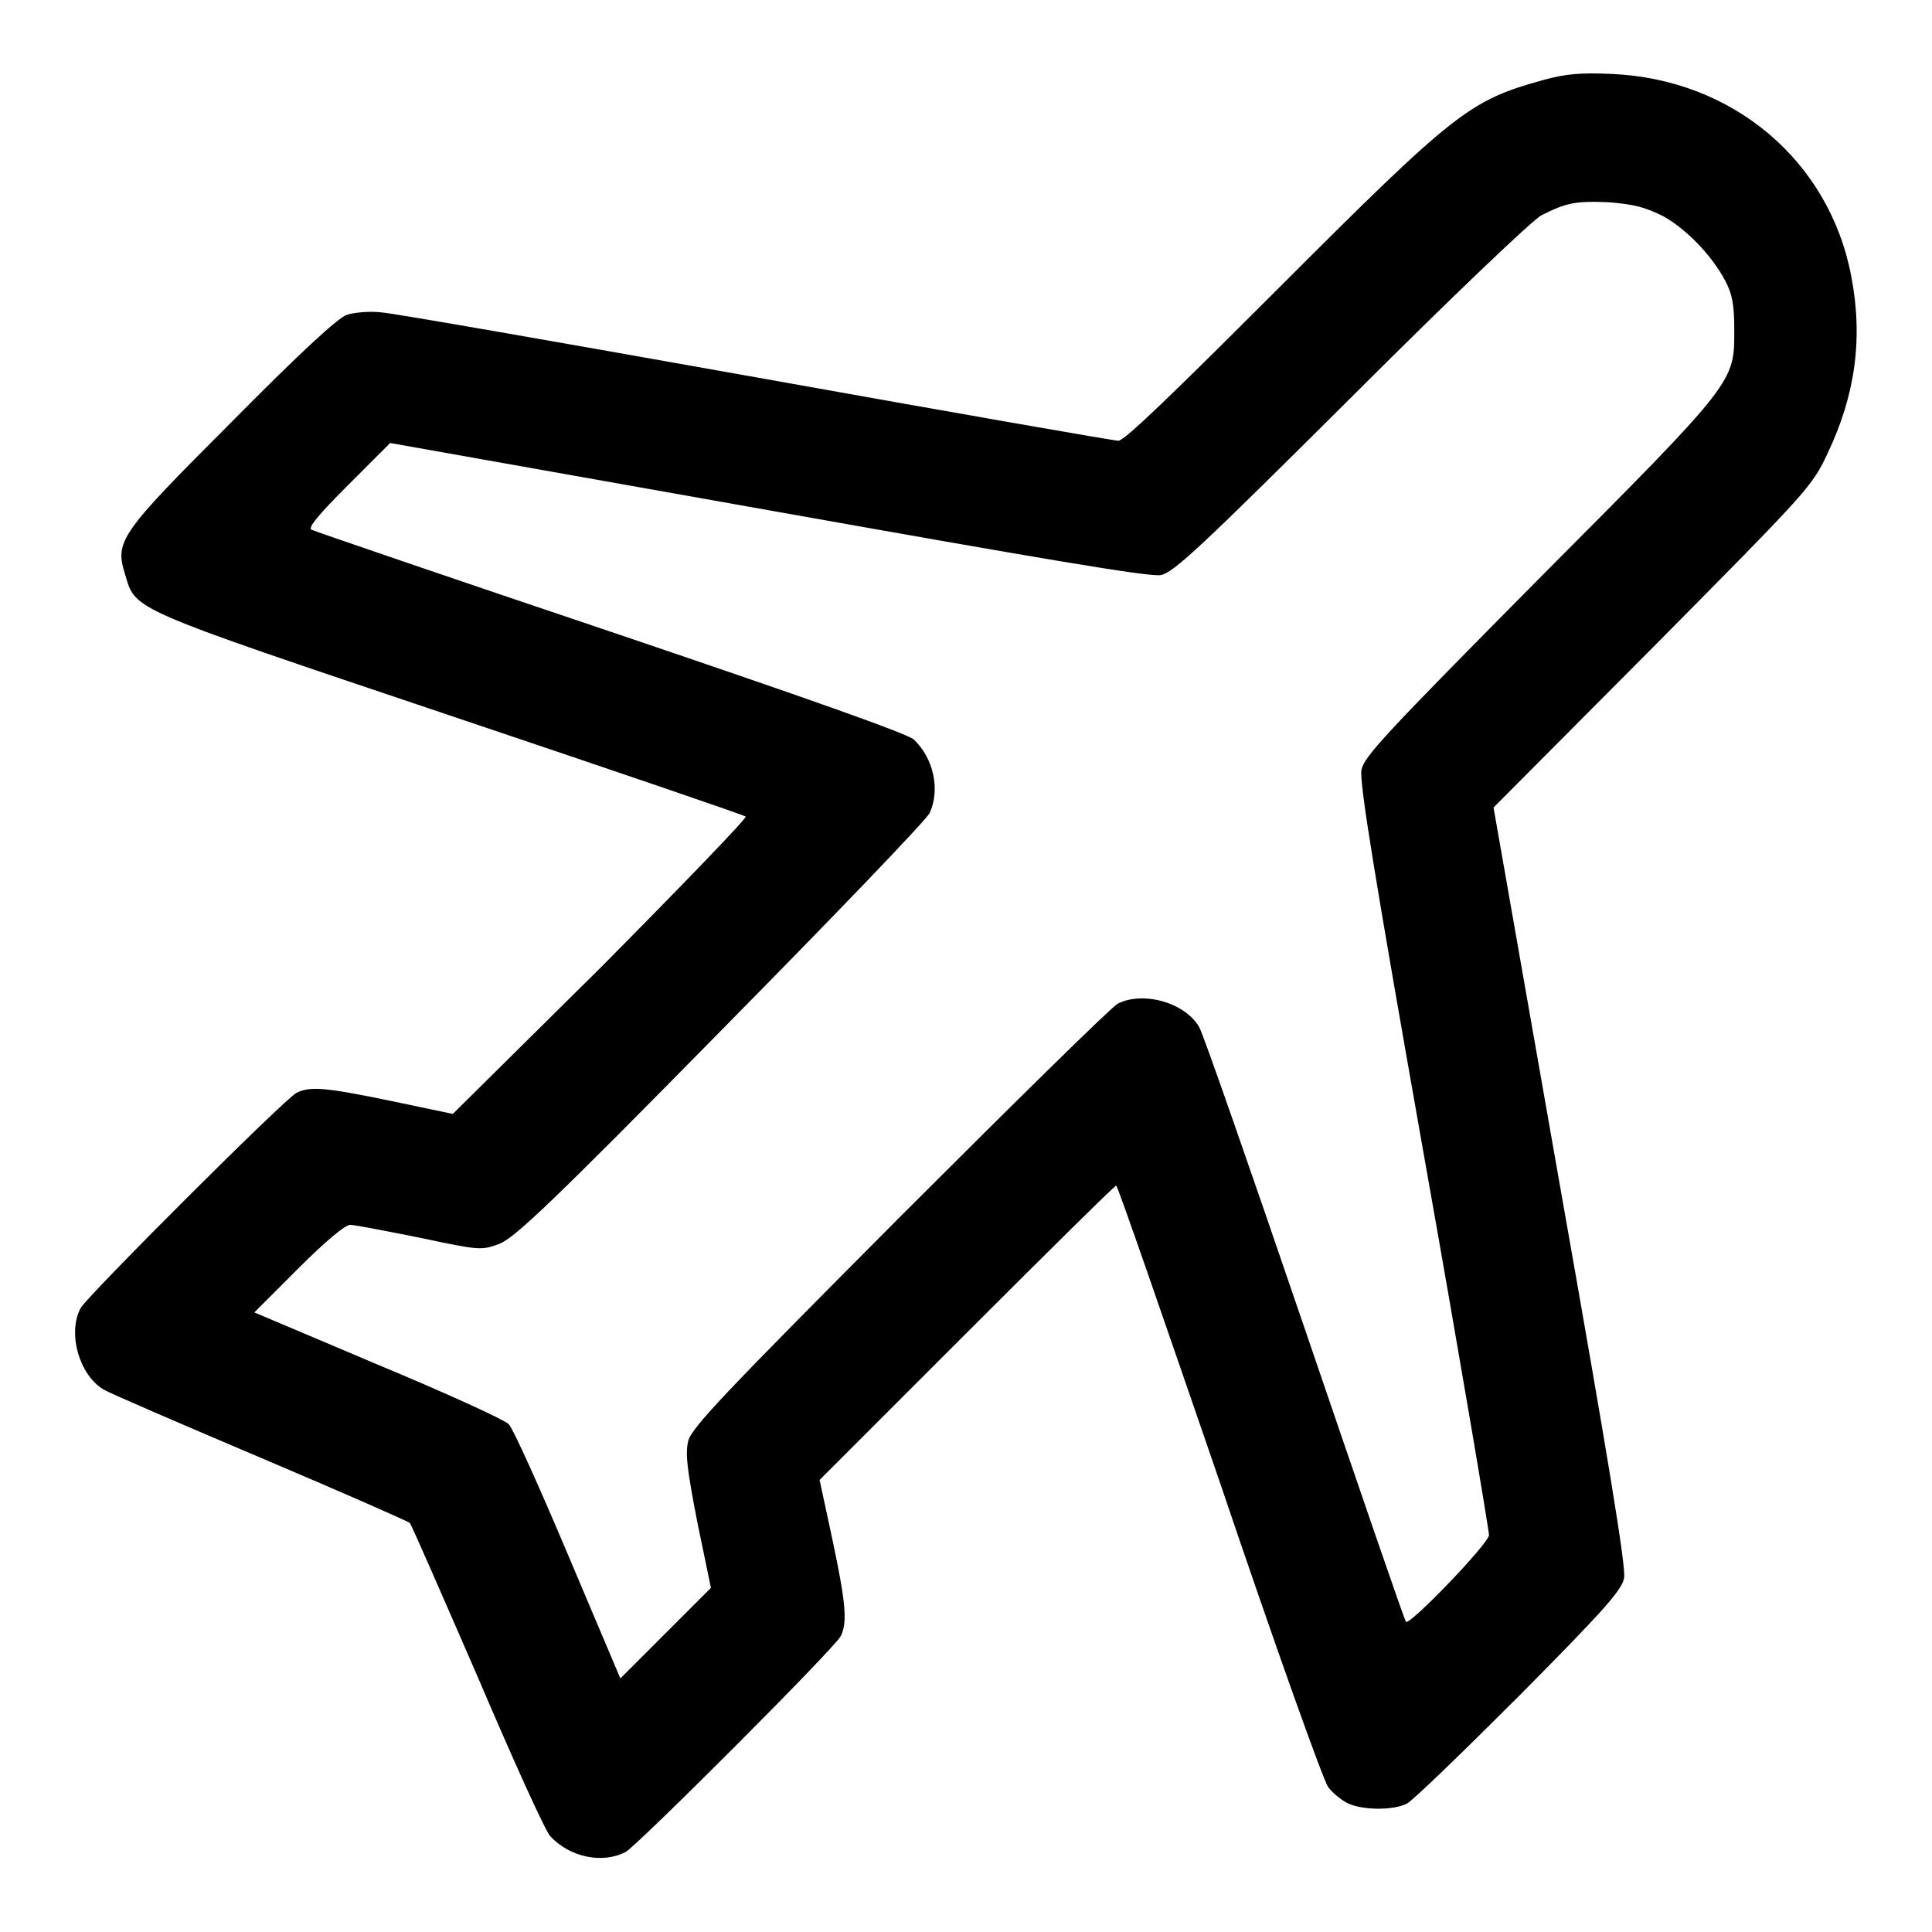
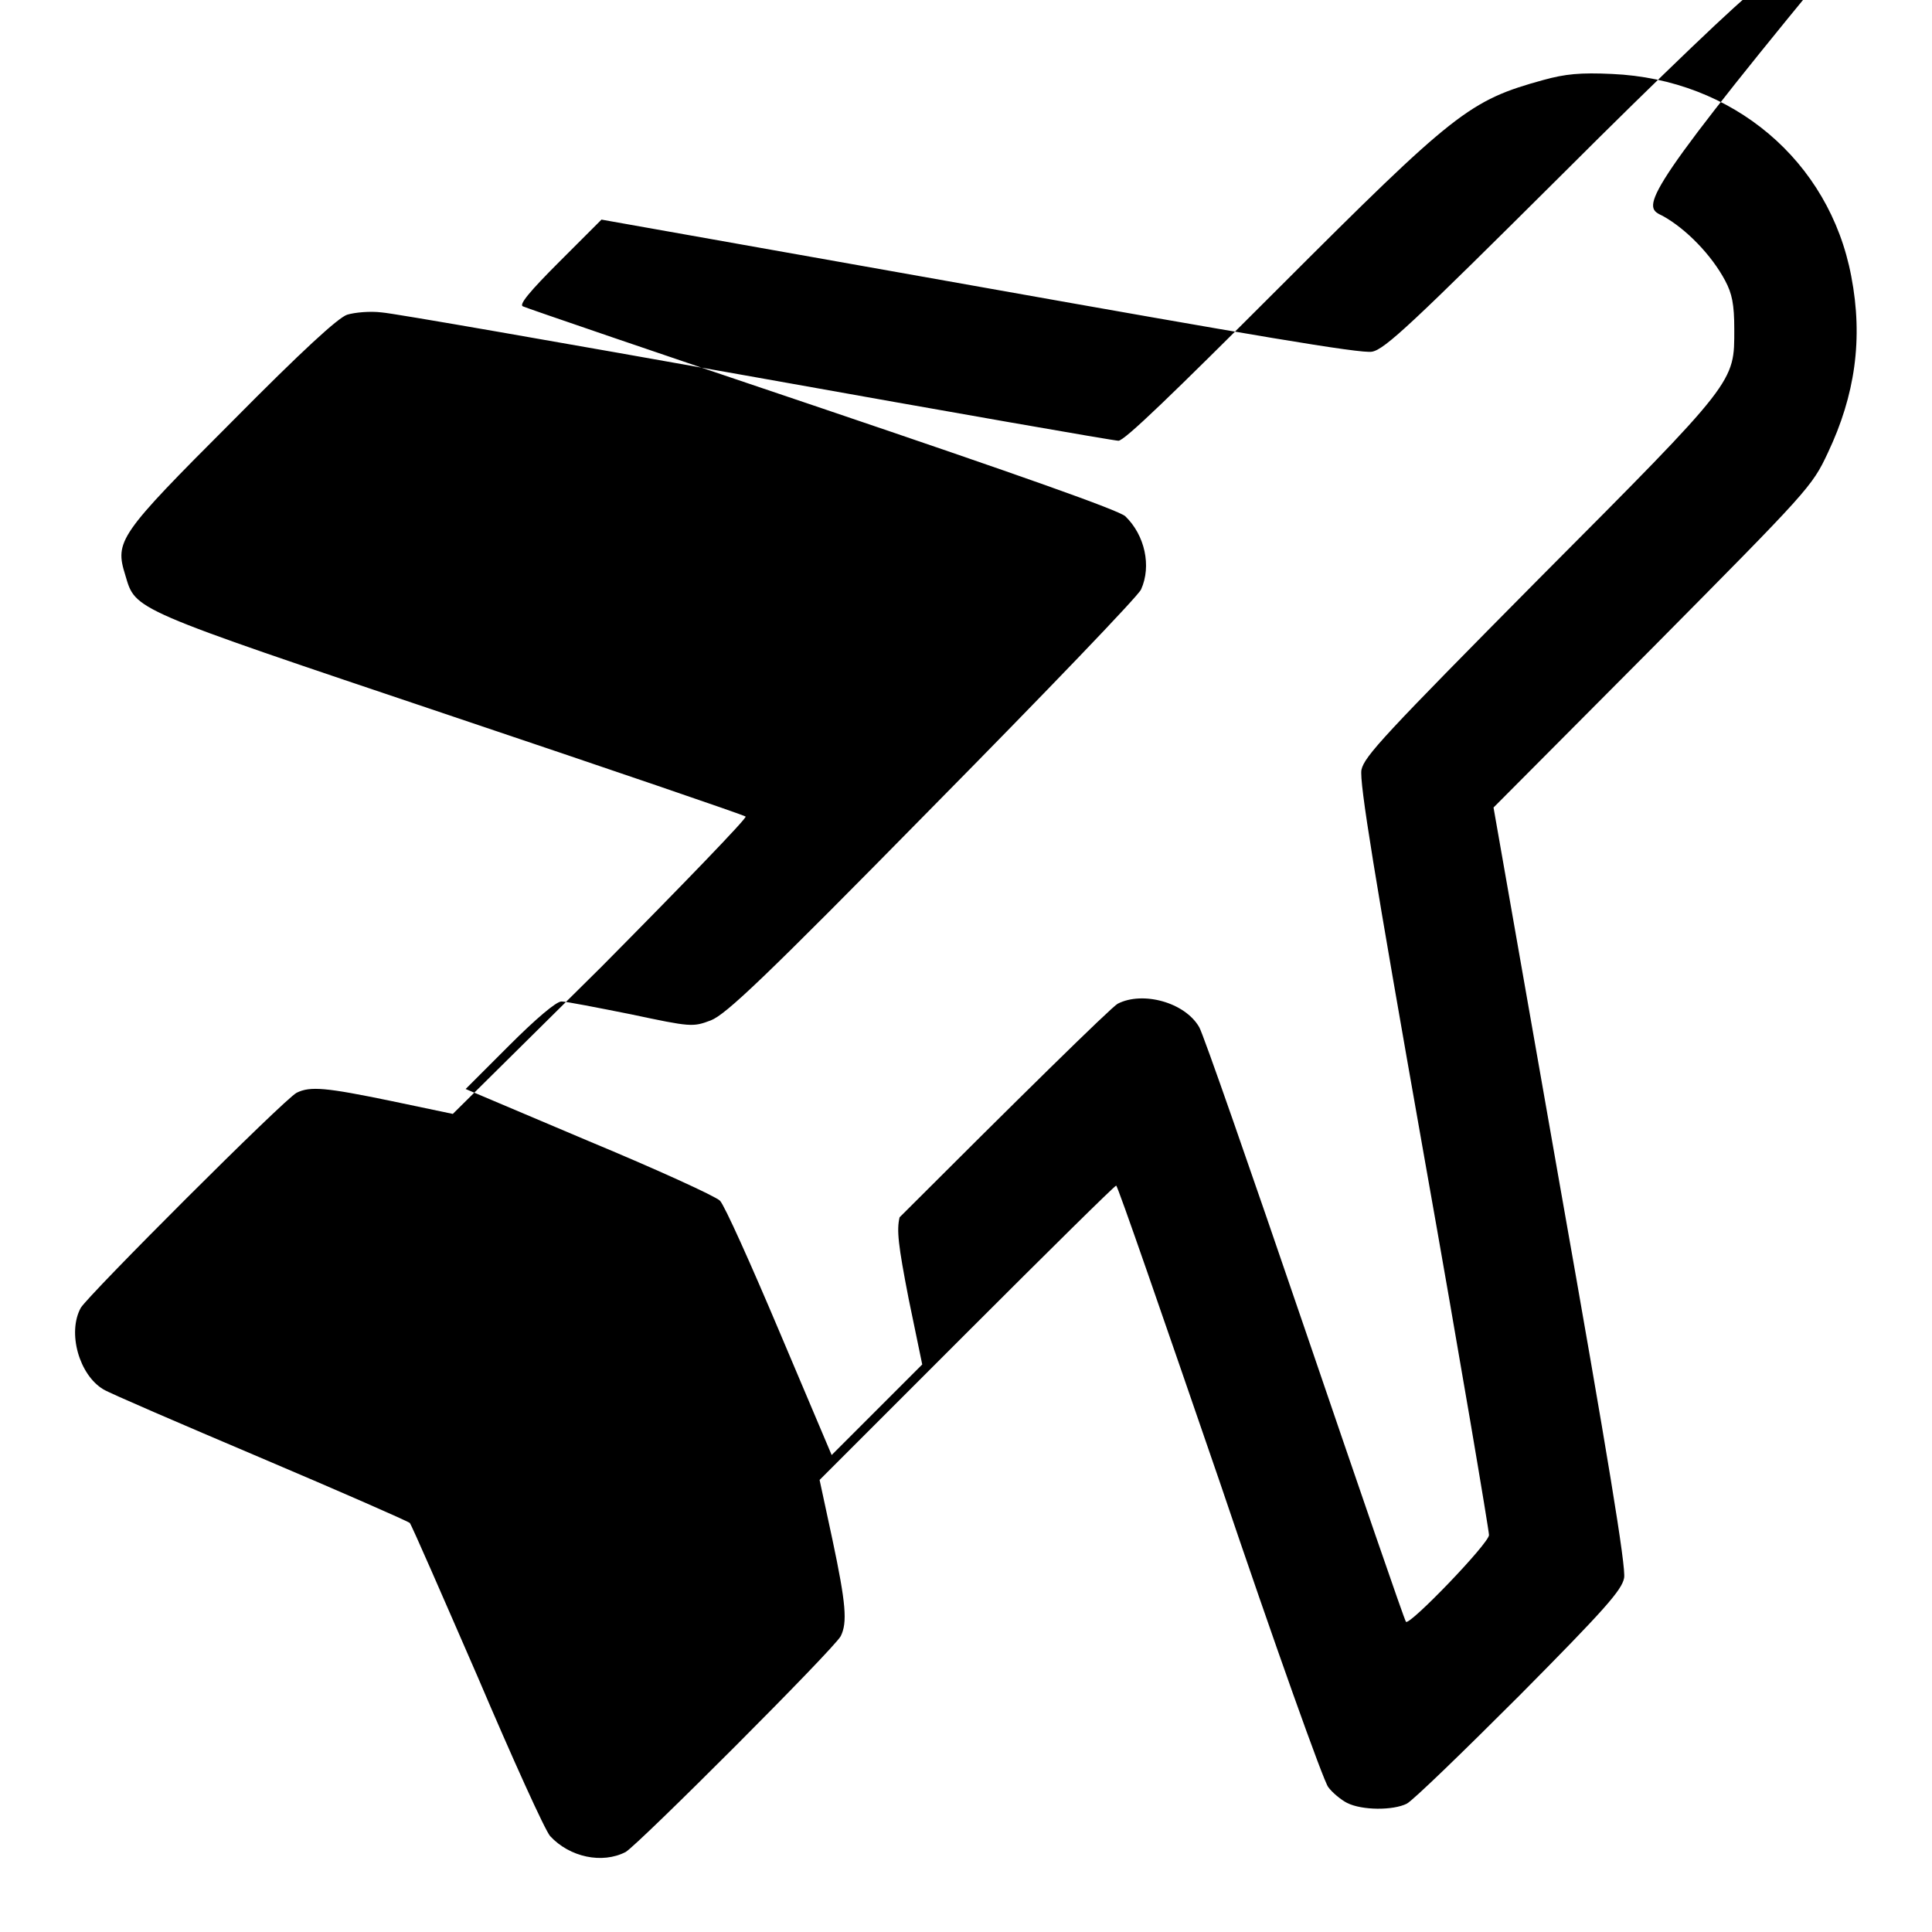
<svg xmlns="http://www.w3.org/2000/svg" version="1.1" x="0px" y="0px" viewBox="0 0 256 256" enable-background="new 0 0 256 256" xml:space="preserve">
  <g>
    <g>
      <g>
-         <path fill="#000000" d="M204.5,10.6c-9.8,2.7-11.7,4.2-35.1,27.6c-14,14-20.4,20.2-21.2,20.2c-0.6,0-22.3-3.8-48-8.4c-25.8-4.6-48.1-8.5-49.6-8.6c-1.6-0.2-3.6,0-4.6,0.3c-1.2,0.4-5.9,4.7-15.3,14.2c-15,15-15.5,15.8-14.1,20.3c1.4,4.7,0.5,4.3,43,18.6c21.4,7.2,39,13.2,39.2,13.4c0.2,0.2-8.4,9.1-19.1,19.9L60,147.6l-8.1-1.7c-8.7-1.8-10.8-2-12.6-1.1c-1.7,0.9-27.6,26.8-28.6,28.5c-1.8,3.3-0.2,8.9,3,10.8c0.8,0.5,10.1,4.5,20.7,9c10.6,4.5,19.5,8.4,19.9,8.7c0.3,0.4,4.3,9.6,9,20.4c4.6,10.8,8.9,20.3,9.6,21.1c2.6,2.8,6.9,3.7,10,2.1c1.7-1,27.6-26.9,28.5-28.6c0.9-1.8,0.7-4.3-1.1-12.8l-1.7-7.9l19.5-19.5c10.7-10.7,19.6-19.5,19.8-19.5s6.3,17.7,13.7,39.2c7.3,21.6,13.8,39.8,14.4,40.5c0.5,0.7,1.7,1.7,2.5,2.1c2,1,6.1,1,7.9,0.1c0.8-0.4,7.5-6.9,15-14.4c11.2-11.3,13.5-13.9,13.8-15.5c0.3-1.3-2.2-16.4-8.5-52l-8.8-50.1l21.1-21.2C239.6,65,240.1,64.5,242.2,60c3.6-7.6,4.7-15.1,3.1-23.4c-2.9-15.3-15.7-26.1-31.7-26.8C209.4,9.6,207.4,9.8,204.5,10.6z M220.3,28.6c3.1,1.7,6.5,5.2,8.3,8.6c0.9,1.7,1.2,3.1,1.2,6.4c0,7.1,0.4,6.7-25.8,33c-20.6,20.8-23.2,23.6-23.6,25.4c-0.3,1.6,1.7,13.9,8.3,51.2c4.8,27,8.6,49.6,8.6,50.2c0,1.1-10.5,12-11,11.5c-0.2-0.2-6.2-17.7-13.4-38.8c-7.2-21.1-13.5-39.2-14-40c-1.9-3.3-7.5-4.8-10.8-3.1c-0.8,0.4-13.8,13.2-28.9,28.3c-22.9,23-27.5,27.8-28,29.6c-0.4,1.7-0.2,3.6,1.2,10.8l1.8,8.7l-6,6l-6,6l-6.9-16.3c-3.8-9-7.3-16.8-7.9-17.4c-0.6-0.6-8.5-4.2-17.4-7.9l-16.3-6.9l5.8-5.8c3.5-3.5,6.2-5.8,6.9-5.8c0.6,0,4.7,0.8,9.2,1.7c8,1.7,8.2,1.7,10.6,0.8c2-0.8,6.9-5.4,29.4-28.3c14.9-15.1,27.3-28,27.6-28.8c1.4-3.1,0.5-7.2-2.1-9.7c-0.9-0.8-13.9-5.4-40.2-14.3c-21.4-7.2-39.2-13.3-39.6-13.5c-0.6-0.2,0.9-2,4.8-5.9l5.6-5.6l50.1,8.9c35.4,6.3,50.6,8.9,52,8.6c1.7-0.3,5.4-3.8,25.3-23.6c12.8-12.8,24.2-23.7,25.2-24.1c3.2-1.6,4.4-1.9,8.9-1.7C216.6,27.1,217.8,27.4,220.3,28.6z" />
+         <path fill="#000000" d="M204.5,10.6c-9.8,2.7-11.7,4.2-35.1,27.6c-14,14-20.4,20.2-21.2,20.2c-0.6,0-22.3-3.8-48-8.4c-25.8-4.6-48.1-8.5-49.6-8.6c-1.6-0.2-3.6,0-4.6,0.3c-1.2,0.4-5.9,4.7-15.3,14.2c-15,15-15.5,15.8-14.1,20.3c1.4,4.7,0.5,4.3,43,18.6c21.4,7.2,39,13.2,39.2,13.4c0.2,0.2-8.4,9.1-19.1,19.9L60,147.6l-8.1-1.7c-8.7-1.8-10.8-2-12.6-1.1c-1.7,0.9-27.6,26.8-28.6,28.5c-1.8,3.3-0.2,8.9,3,10.8c0.8,0.5,10.1,4.5,20.7,9c10.6,4.5,19.5,8.4,19.9,8.7c0.3,0.4,4.3,9.6,9,20.4c4.6,10.8,8.9,20.3,9.6,21.1c2.6,2.8,6.9,3.7,10,2.1c1.7-1,27.6-26.9,28.5-28.6c0.9-1.8,0.7-4.3-1.1-12.8l-1.7-7.9l19.5-19.5c10.7-10.7,19.6-19.5,19.8-19.5s6.3,17.7,13.7,39.2c7.3,21.6,13.8,39.8,14.4,40.5c0.5,0.7,1.7,1.7,2.5,2.1c2,1,6.1,1,7.9,0.1c0.8-0.4,7.5-6.9,15-14.4c11.2-11.3,13.5-13.9,13.8-15.5c0.3-1.3-2.2-16.4-8.5-52l-8.8-50.1l21.1-21.2C239.6,65,240.1,64.5,242.2,60c3.6-7.6,4.7-15.1,3.1-23.4c-2.9-15.3-15.7-26.1-31.7-26.8C209.4,9.6,207.4,9.8,204.5,10.6z M220.3,28.6c3.1,1.7,6.5,5.2,8.3,8.6c0.9,1.7,1.2,3.1,1.2,6.4c0,7.1,0.4,6.7-25.8,33c-20.6,20.8-23.2,23.6-23.6,25.4c-0.3,1.6,1.7,13.9,8.3,51.2c4.8,27,8.6,49.6,8.6,50.2c0,1.1-10.5,12-11,11.5c-0.2-0.2-6.2-17.7-13.4-38.8c-7.2-21.1-13.5-39.2-14-40c-1.9-3.3-7.5-4.8-10.8-3.1c-0.8,0.4-13.8,13.2-28.9,28.3c-0.4,1.7-0.2,3.6,1.2,10.8l1.8,8.7l-6,6l-6,6l-6.9-16.3c-3.8-9-7.3-16.8-7.9-17.4c-0.6-0.6-8.5-4.2-17.4-7.9l-16.3-6.9l5.8-5.8c3.5-3.5,6.2-5.8,6.9-5.8c0.6,0,4.7,0.8,9.2,1.7c8,1.7,8.2,1.7,10.6,0.8c2-0.8,6.9-5.4,29.4-28.3c14.9-15.1,27.3-28,27.6-28.8c1.4-3.1,0.5-7.2-2.1-9.7c-0.9-0.8-13.9-5.4-40.2-14.3c-21.4-7.2-39.2-13.3-39.6-13.5c-0.6-0.2,0.9-2,4.8-5.9l5.6-5.6l50.1,8.9c35.4,6.3,50.6,8.9,52,8.6c1.7-0.3,5.4-3.8,25.3-23.6c12.8-12.8,24.2-23.7,25.2-24.1c3.2-1.6,4.4-1.9,8.9-1.7C216.6,27.1,217.8,27.4,220.3,28.6z" />
      </g>
    </g>
  </g>
</svg>